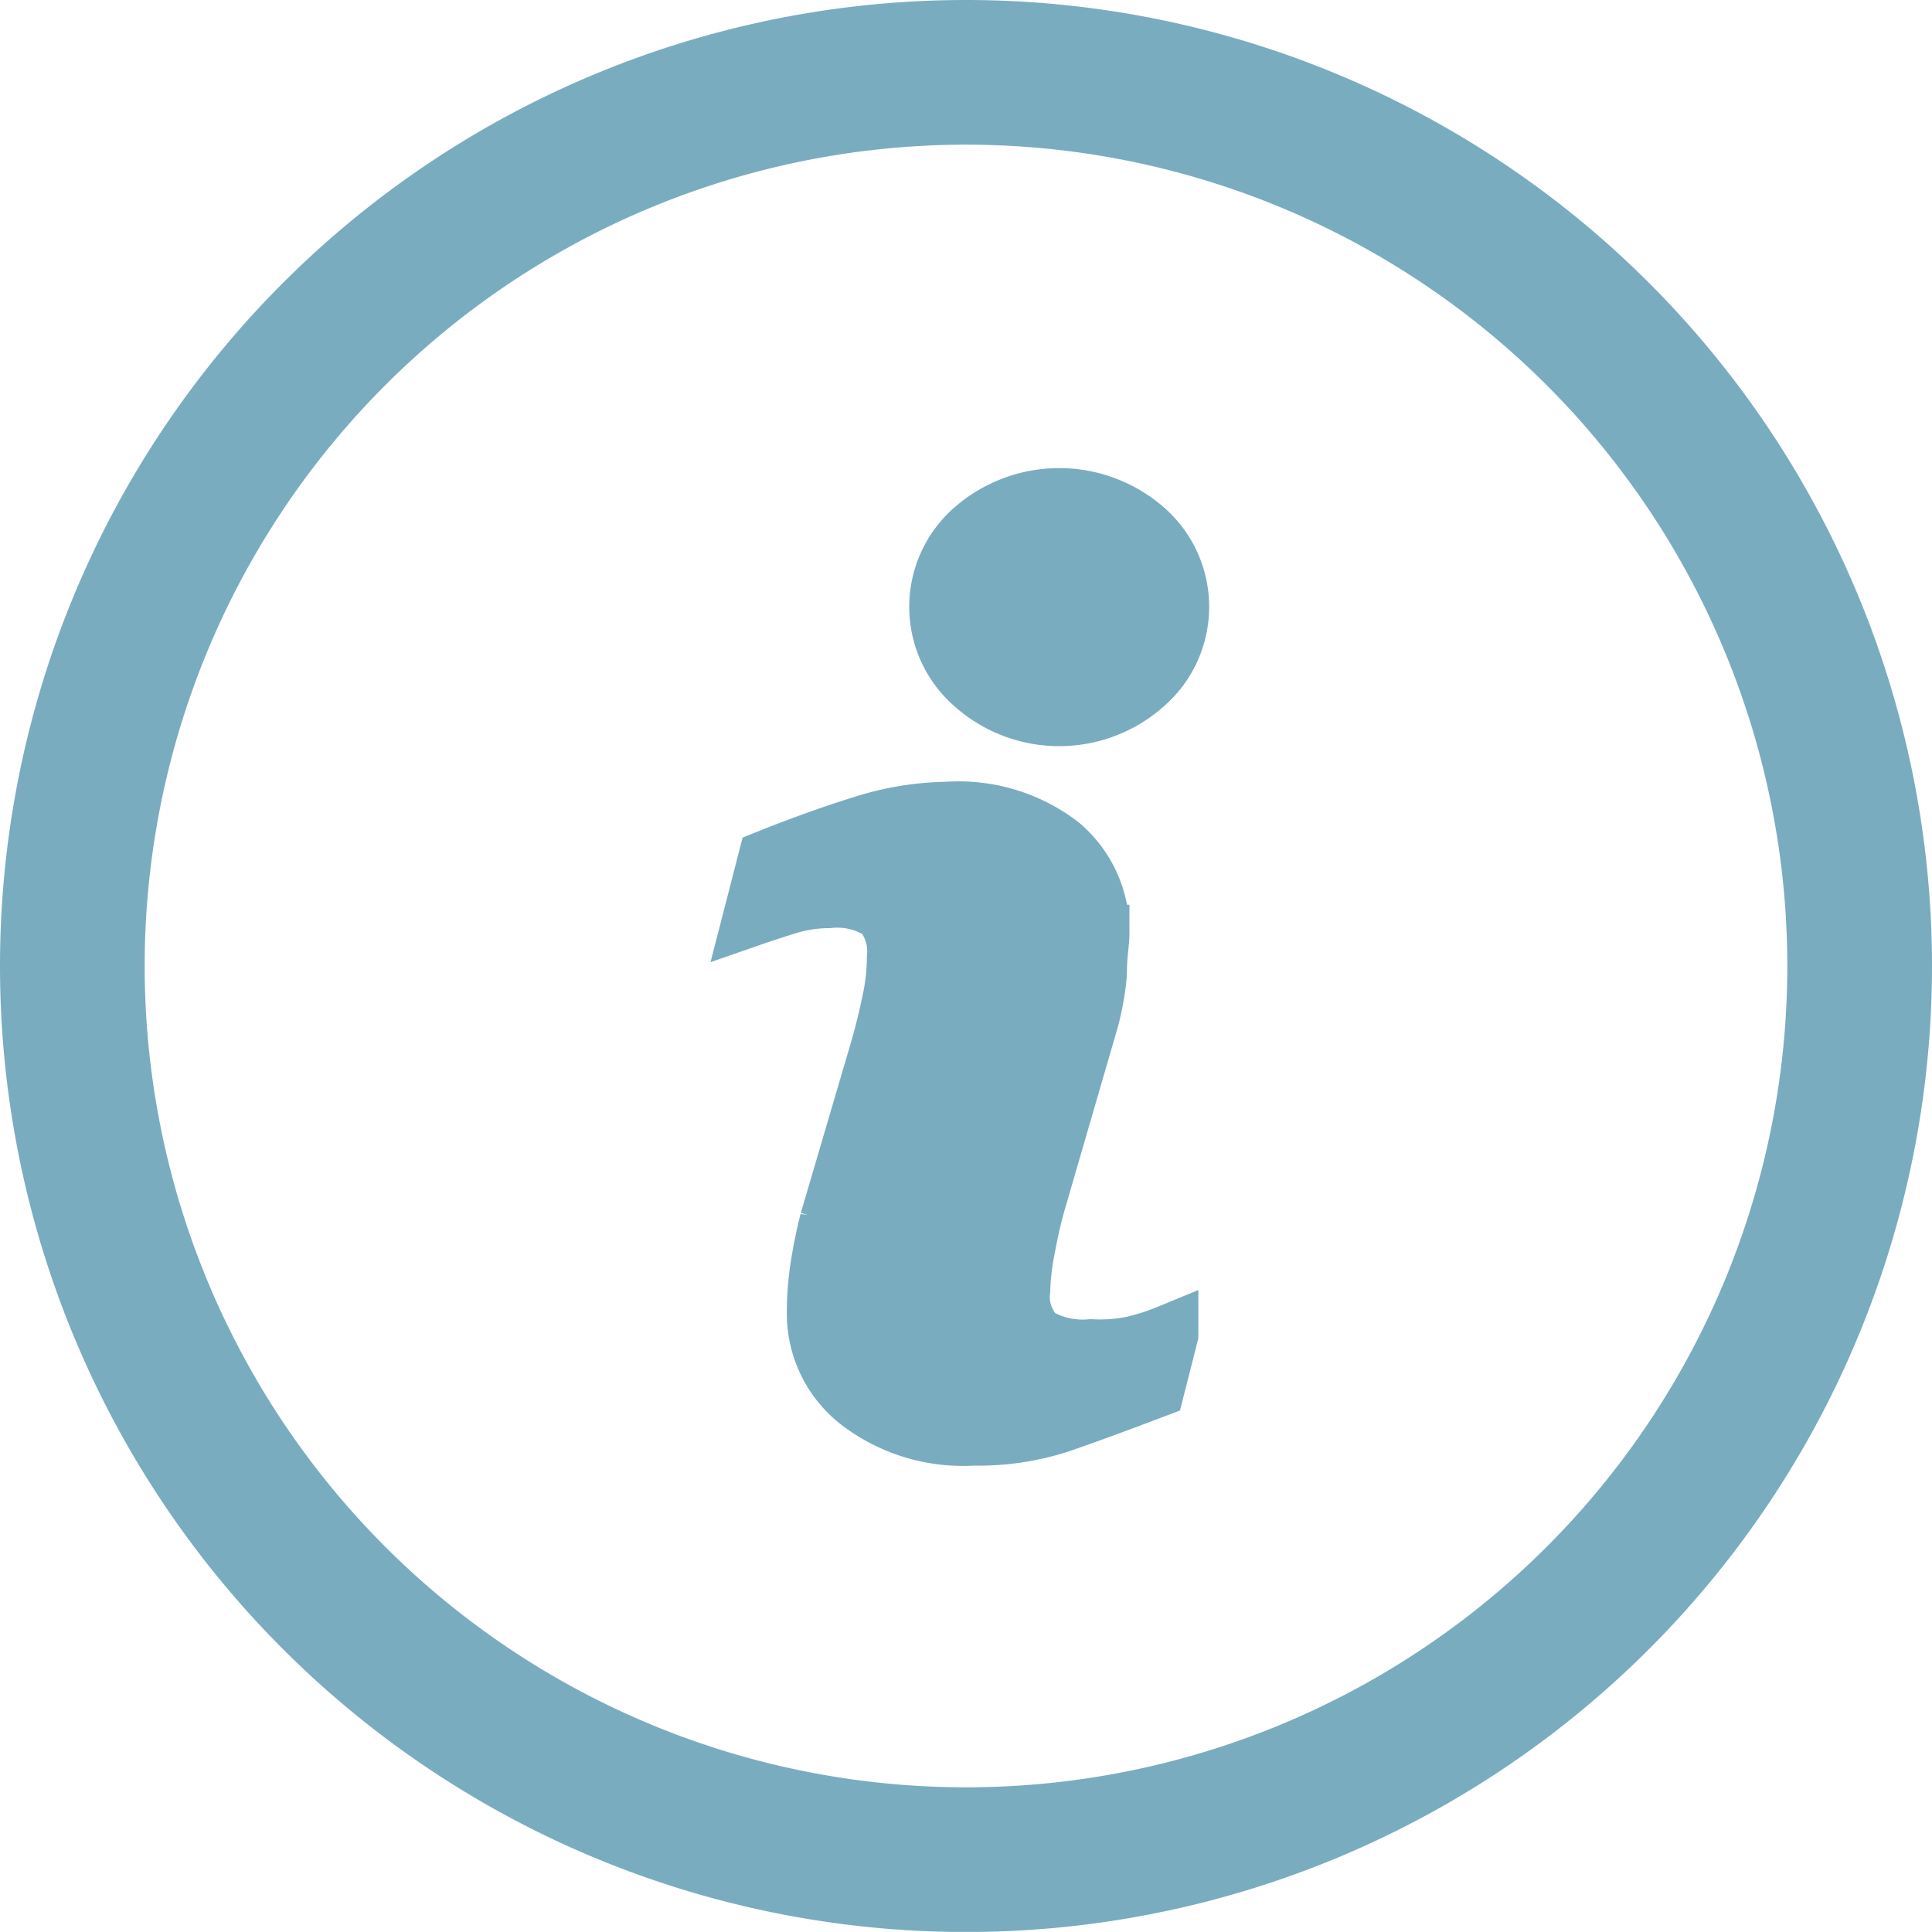
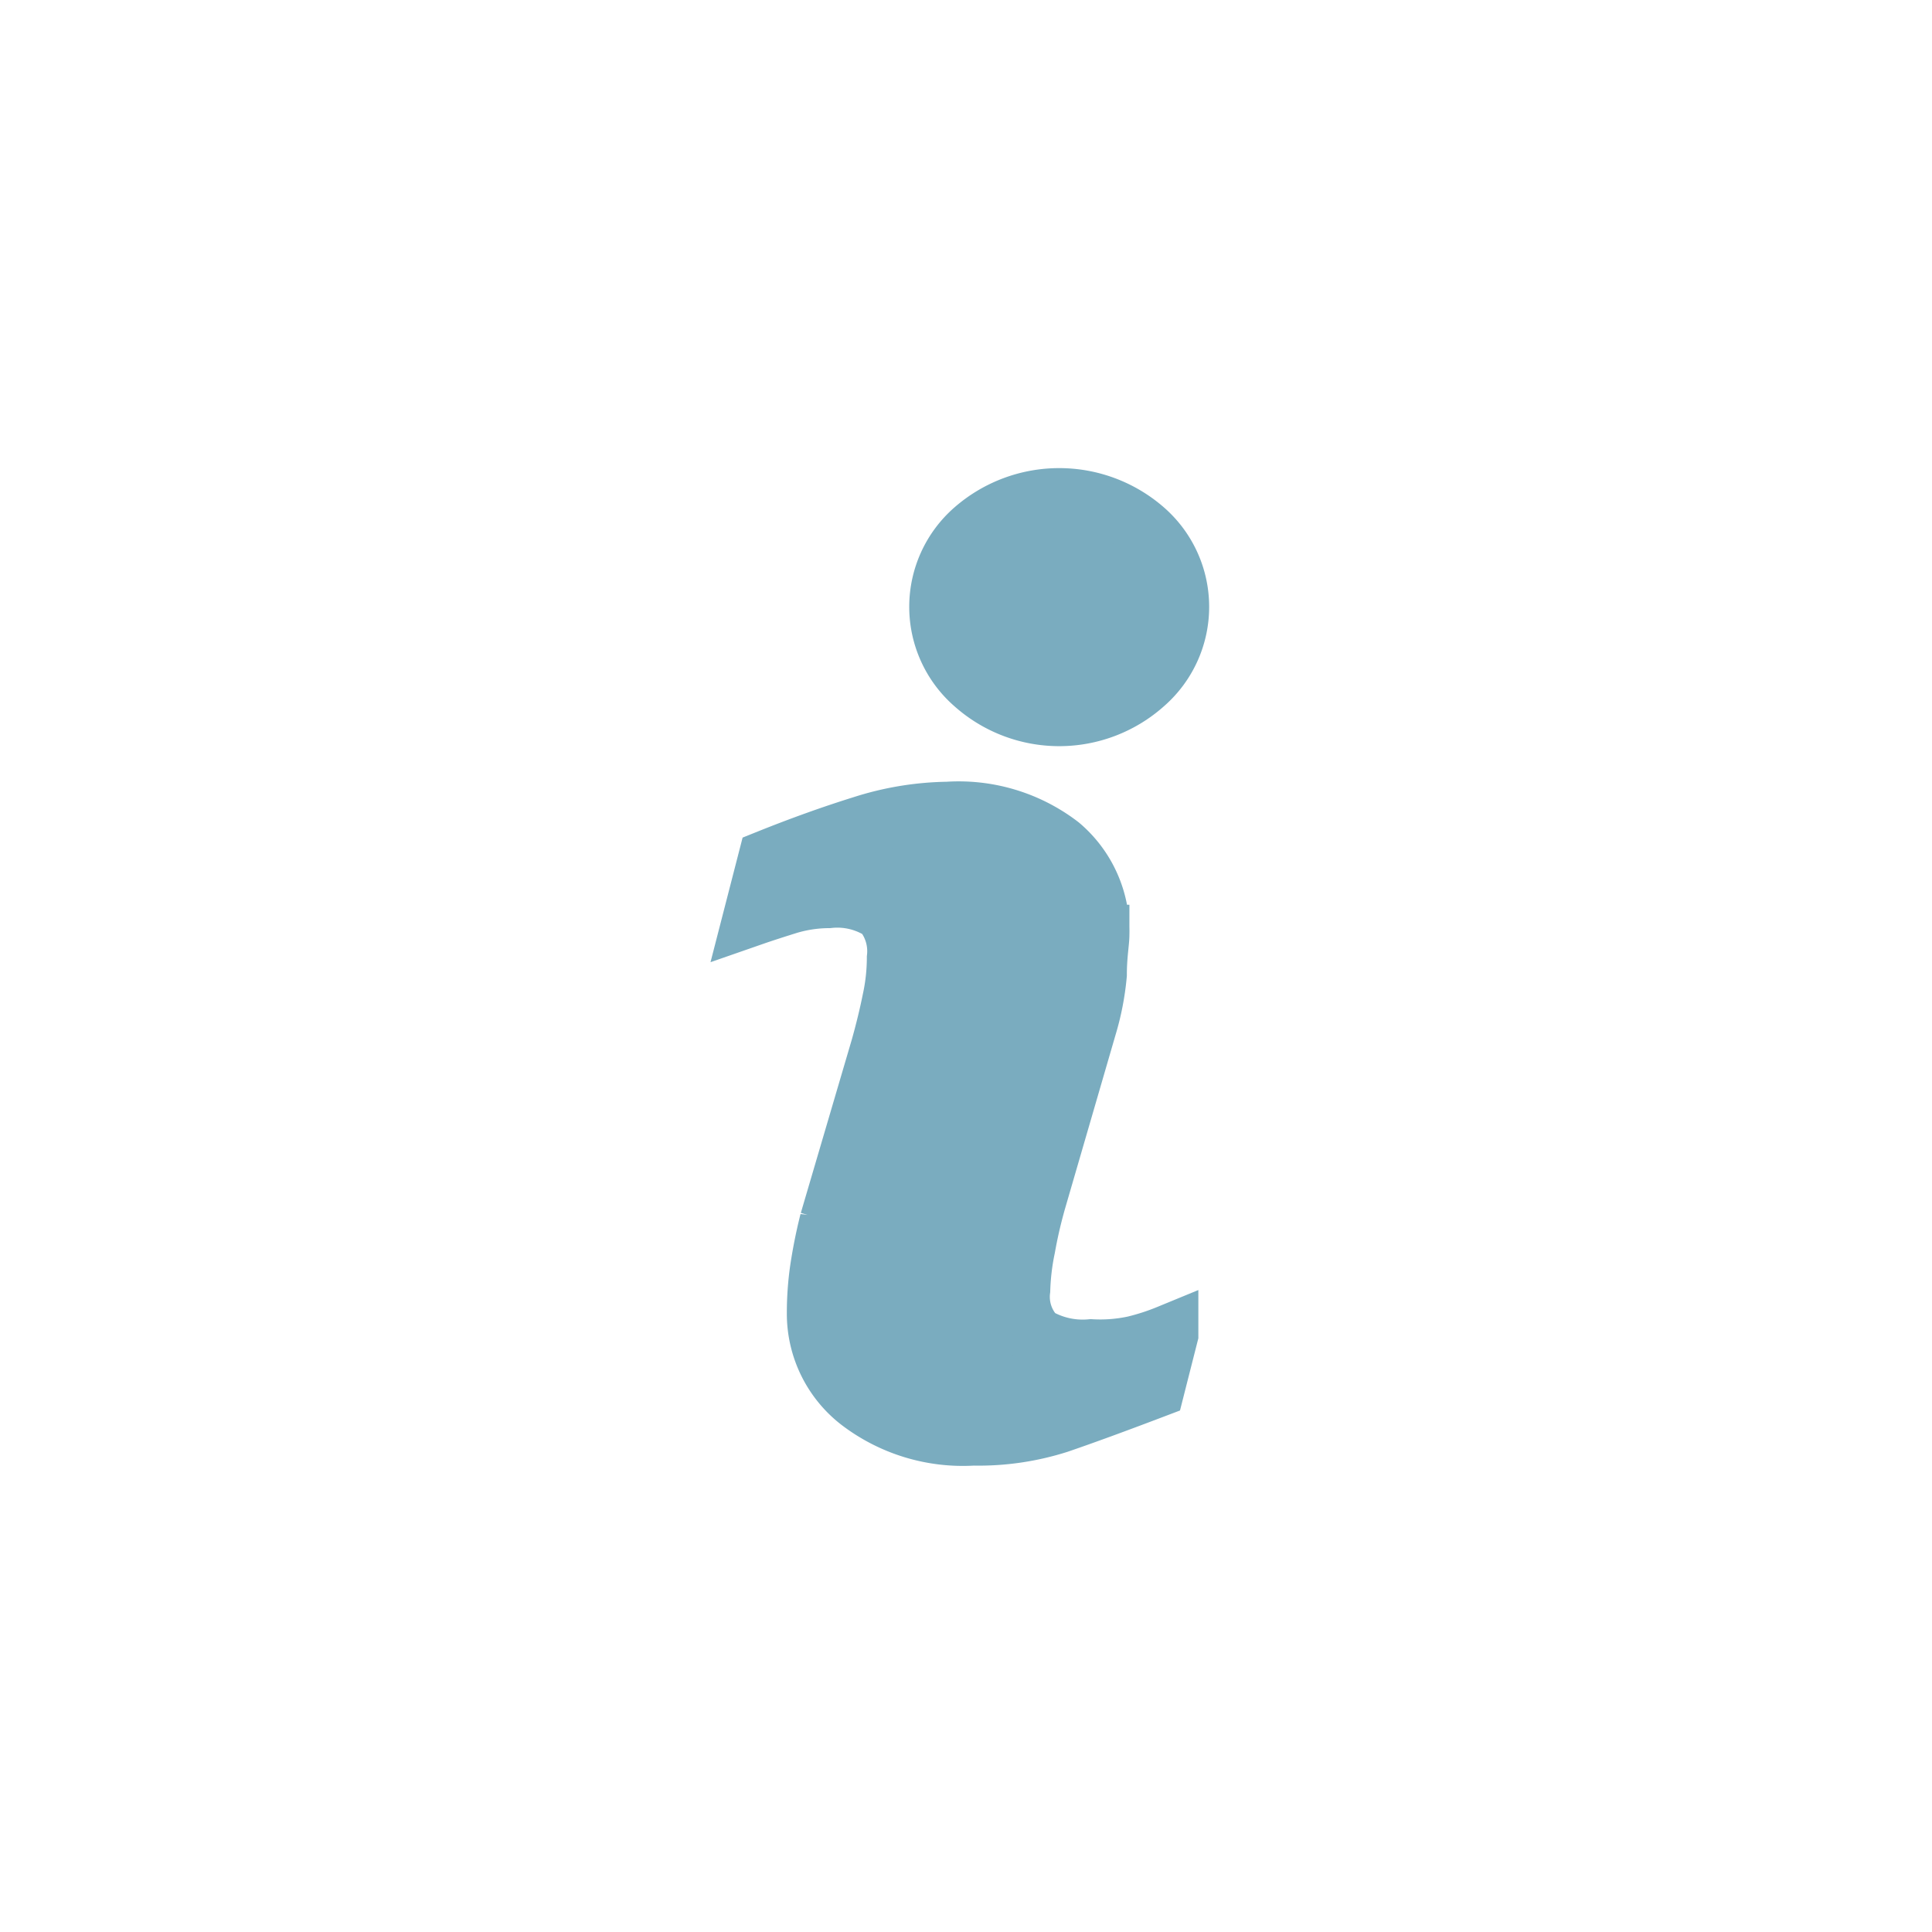
<svg xmlns="http://www.w3.org/2000/svg" width="22.7" height="22.699" viewBox="0 0 22.7 22.699">
  <g id="Info_Icon_" data-name="Info Icon " transform="translate(0.35 0.35)">
    <g id="Gruppe_450" data-name="Gruppe 450">
      <g id="Gruppe_449" data-name="Gruppe 449">
        <path id="Pfad_3141" data-name="Pfad 3141" d="M201.788,219.978a1.07,1.07,0,0,1-.645-.145.67.67,0,0,1-.185-.55,2.857,2.857,0,0,1,.06-.5,5.5,5.5,0,0,1,.13-.56l.59-2.03a3.074,3.074,0,0,0,.12-.615c0-.225.03-.38.03-.47a1.315,1.315,0,0,0-.465-1.045,1.955,1.955,0,0,0-1.32-.4,3.425,3.425,0,0,0-1,.165q-.53.165-1.115.4l-.17.66c.115-.04.255-.085.415-.135a1.7,1.7,0,0,1,.47-.07.96.96,0,0,1,.635.155.725.725,0,0,1,.165.545,2.373,2.373,0,0,1-.055.5q-.053.263-.135.555l-.6,2.04a5.835,5.835,0,0,0-.115.575,3.573,3.573,0,0,0-.035.5,1.3,1.3,0,0,0,.5,1.035,2,2,0,0,0,1.34.41,3.084,3.084,0,0,0,1-.145q.425-.145,1.135-.415l.16-.63a2.762,2.762,0,0,1-.4.13A1.9,1.9,0,0,1,201.788,219.978Z" transform="translate(-189.318 -204.478)" fill="#7aacbf" stroke="#7aacbf" stroke-width="0.7" />
        <path id="Pfad_3142" data-name="Pfad 3142" d="M250.975,128.365a1.521,1.521,0,0,0-2,0,1.2,1.2,0,0,0,0,1.81,1.5,1.5,0,0,0,2,0,1.2,1.2,0,0,0,0-1.81Z" transform="translate(-237.88 -122.49)" fill="#7aacbf" stroke="#7aacbf" stroke-width="0.7" />
-         <path id="Pfad_3143" data-name="Pfad 3143" d="M11,0A11,11,0,1,0,22,11,11,11,0,0,0,11,0Zm0,21A10,10,0,1,1,21,11,10,10,0,0,1,11,21Z" fill="#7aacbf" stroke="#7aacbf" stroke-width="0.7" />
      </g>
    </g>
  </g>
</svg>